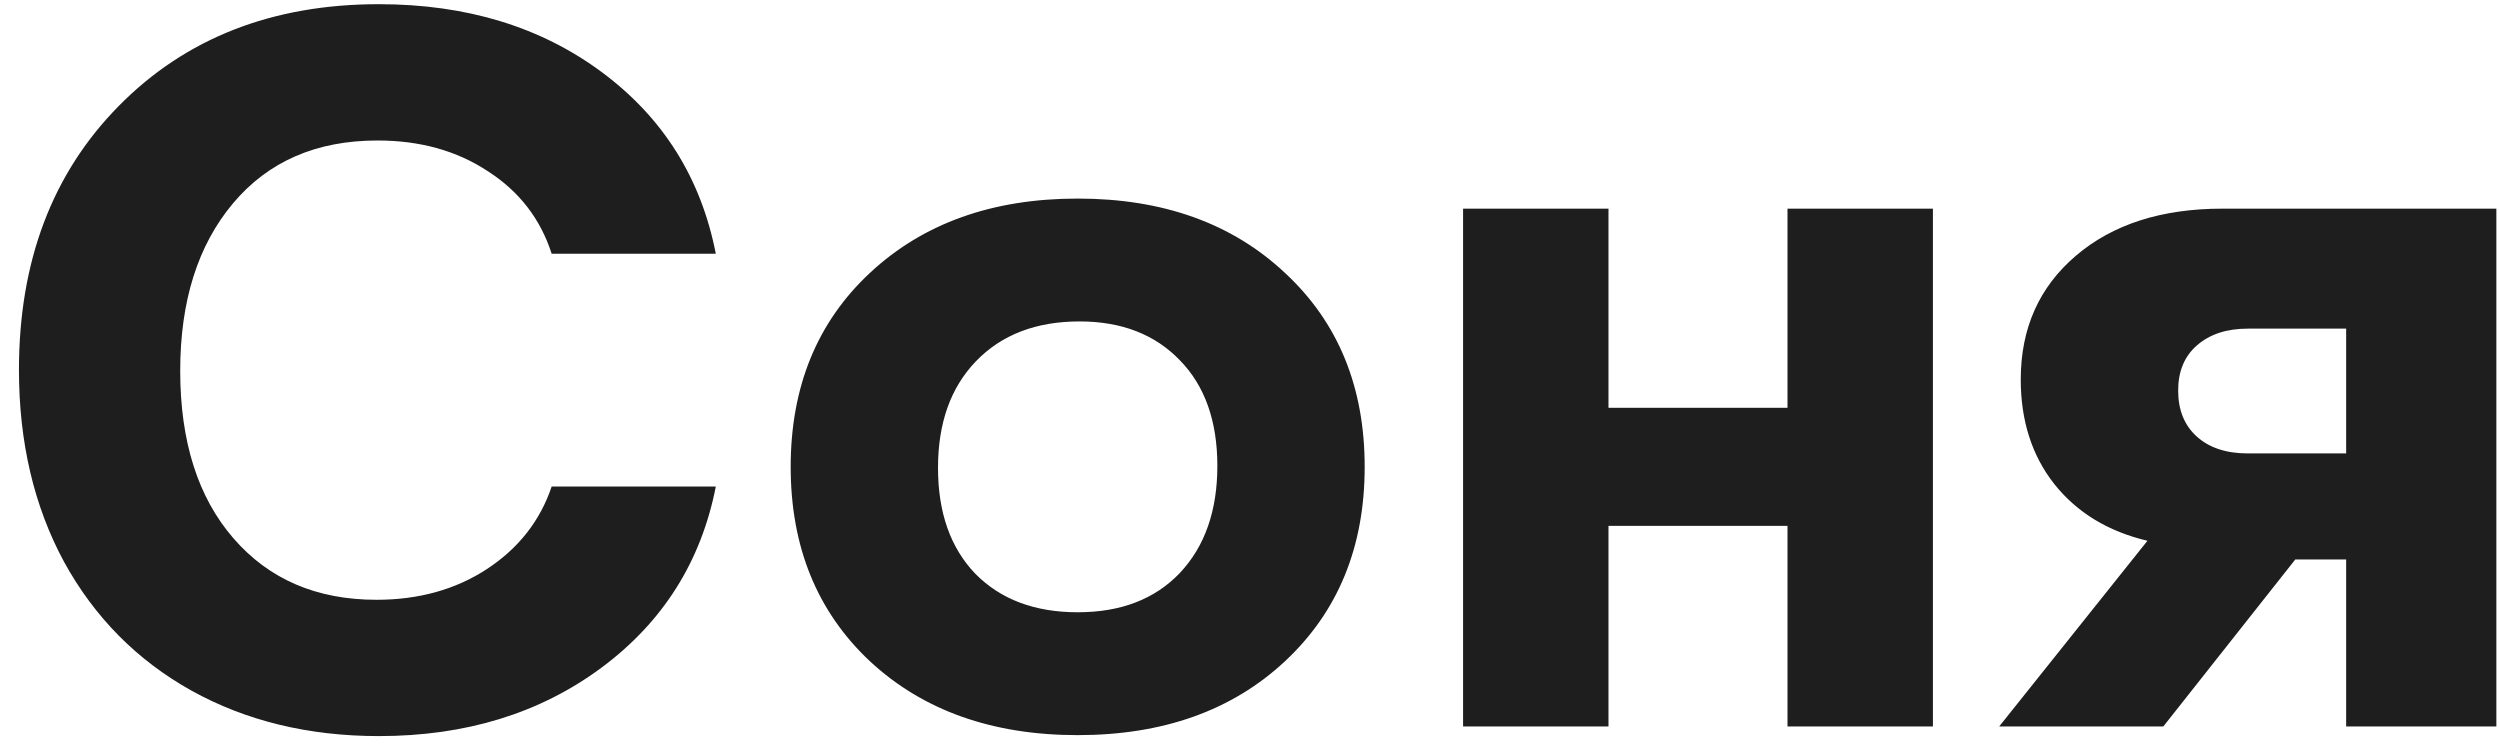
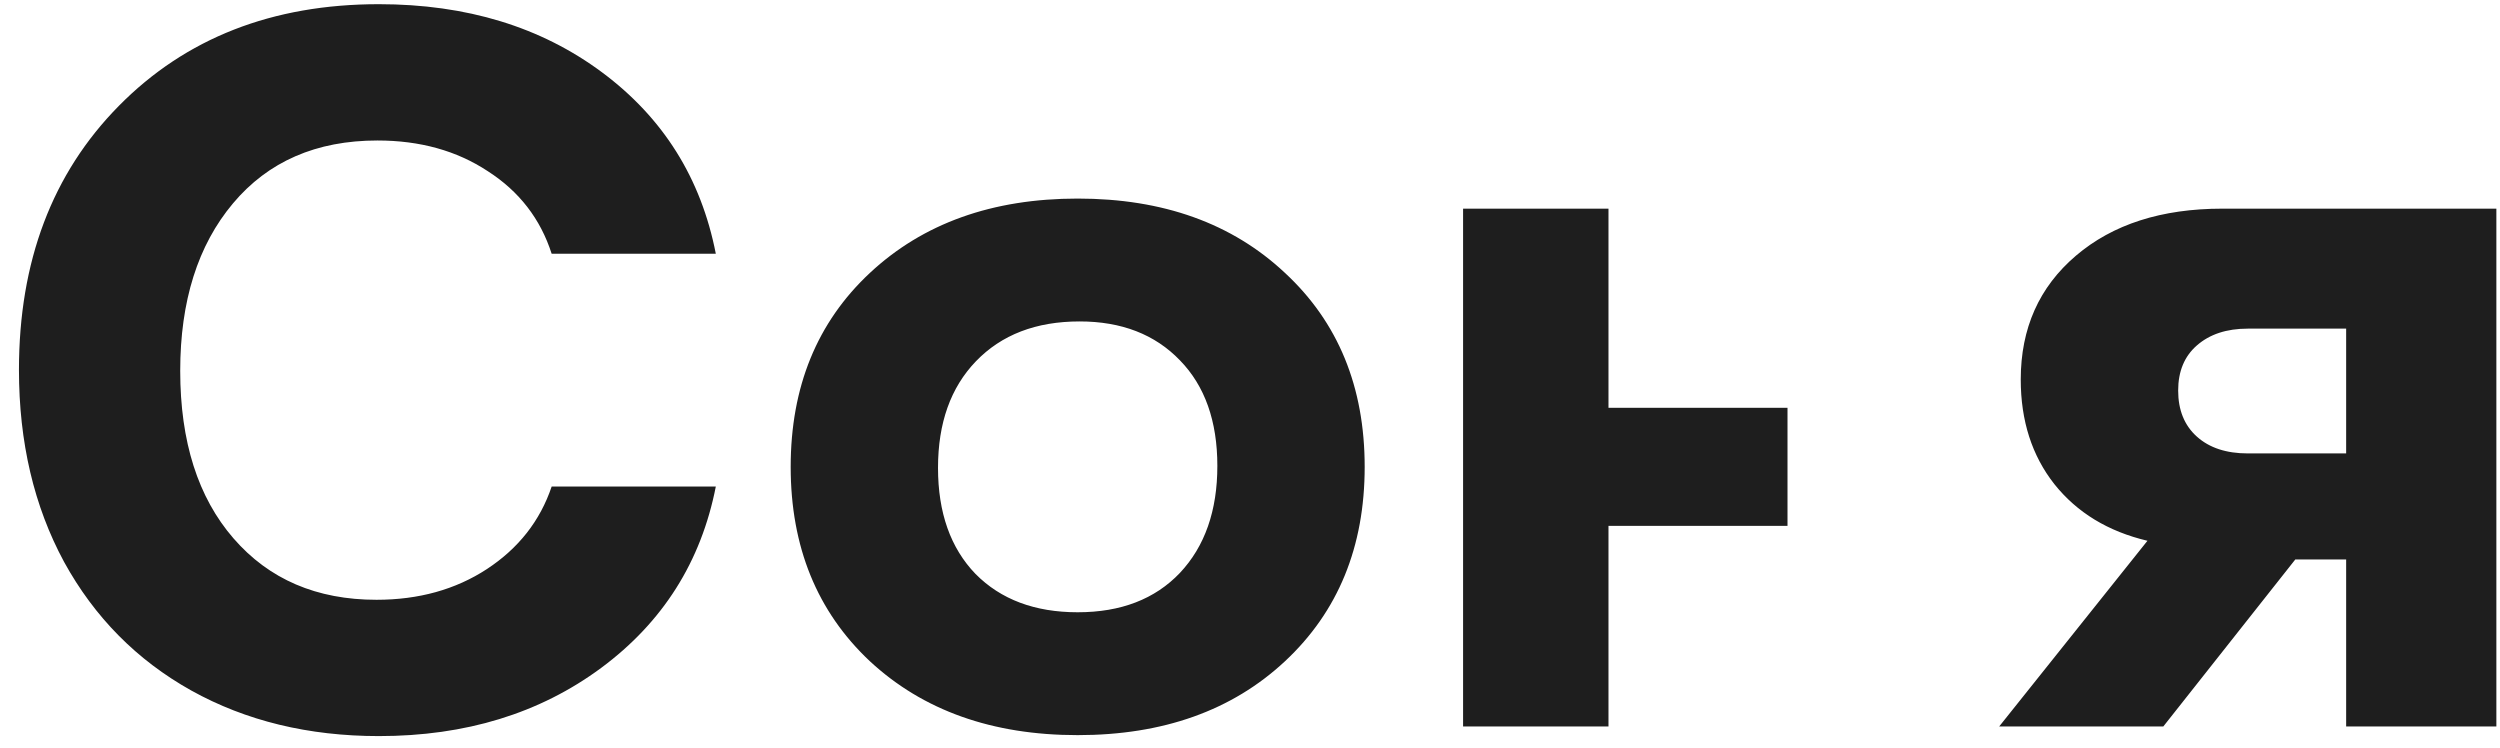
<svg xmlns="http://www.w3.org/2000/svg" width="117" height="35" viewBox="0 0 117 35" fill="none">
-   <path d="M17.732 0.196C21.835 0.196 25.317 1.259 28.177 3.386C31.037 5.512 32.811 8.342 33.5 11.876H25.818C25.294 10.244 24.299 8.956 22.831 8.013C21.379 7.054 19.657 6.575 17.665 6.575C14.805 6.575 12.551 7.556 10.904 9.518C9.257 11.479 8.434 14.092 8.434 17.356C8.434 20.666 9.265 23.279 10.927 25.195C12.589 27.112 14.82 28.07 17.62 28.07C19.597 28.07 21.319 27.591 22.786 26.633C24.269 25.66 25.279 24.372 25.818 22.77H33.5C32.811 26.288 31.022 29.119 28.132 31.26C25.257 33.386 21.79 34.449 17.732 34.449C14.438 34.449 11.511 33.738 8.95 32.315C6.405 30.893 4.421 28.886 2.998 26.296C1.59 23.69 0.887 20.696 0.887 17.311C0.887 12.235 2.444 8.118 5.559 4.958C8.688 1.784 12.746 0.196 17.732 0.196ZM40.71 12.774C43.196 10.454 46.438 9.293 50.435 9.293C54.434 9.293 57.668 10.454 60.139 12.774C62.624 15.08 63.867 18.105 63.867 21.849C63.867 25.592 62.624 28.624 60.139 30.945C57.668 33.251 54.434 34.404 50.435 34.404C46.438 34.404 43.196 33.251 40.71 30.945C38.239 28.624 37.004 25.592 37.004 21.849C37.004 18.105 38.239 15.08 40.71 12.774ZM50.435 28.654C52.457 28.654 54.052 28.04 55.22 26.812C56.388 25.57 56.972 23.9 56.972 21.804C56.972 19.707 56.388 18.06 55.22 16.862C54.052 15.649 52.487 15.043 50.525 15.043C48.489 15.043 46.872 15.664 45.674 16.907C44.491 18.135 43.899 19.797 43.899 21.894C43.899 23.99 44.483 25.645 45.651 26.857C46.834 28.055 48.429 28.654 50.435 28.654ZM90.461 9.765V34H83.655V24.611H75.277V34H68.472V9.765H75.277V19.086H83.655V9.765H90.461ZM116.83 9.765V34H109.8V26.184H107.419L101.242 34H93.561L100.501 25.308C98.659 24.873 97.207 23.99 96.144 22.657C95.095 21.325 94.571 19.692 94.571 17.761C94.571 15.365 95.432 13.433 97.154 11.966C98.876 10.498 101.16 9.765 104.005 9.765H116.83ZM109.8 15.38H105.195C104.207 15.38 103.413 15.642 102.814 16.166C102.23 16.675 101.938 17.379 101.938 18.277C101.938 19.191 102.23 19.91 102.814 20.434C103.398 20.958 104.192 21.22 105.195 21.22H109.8V15.38Z" fill="#1E1E1E" />
+   <path d="M17.732 0.196C21.835 0.196 25.317 1.259 28.177 3.386C31.037 5.512 32.811 8.342 33.5 11.876H25.818C25.294 10.244 24.299 8.956 22.831 8.013C21.379 7.054 19.657 6.575 17.665 6.575C14.805 6.575 12.551 7.556 10.904 9.518C9.257 11.479 8.434 14.092 8.434 17.356C8.434 20.666 9.265 23.279 10.927 25.195C12.589 27.112 14.82 28.07 17.62 28.07C19.597 28.07 21.319 27.591 22.786 26.633C24.269 25.66 25.279 24.372 25.818 22.77H33.5C32.811 26.288 31.022 29.119 28.132 31.26C25.257 33.386 21.79 34.449 17.732 34.449C14.438 34.449 11.511 33.738 8.95 32.315C6.405 30.893 4.421 28.886 2.998 26.296C1.59 23.69 0.887 20.696 0.887 17.311C0.887 12.235 2.444 8.118 5.559 4.958C8.688 1.784 12.746 0.196 17.732 0.196ZM40.71 12.774C43.196 10.454 46.438 9.293 50.435 9.293C54.434 9.293 57.668 10.454 60.139 12.774C62.624 15.08 63.867 18.105 63.867 21.849C63.867 25.592 62.624 28.624 60.139 30.945C57.668 33.251 54.434 34.404 50.435 34.404C46.438 34.404 43.196 33.251 40.71 30.945C38.239 28.624 37.004 25.592 37.004 21.849C37.004 18.105 38.239 15.08 40.71 12.774ZM50.435 28.654C52.457 28.654 54.052 28.04 55.22 26.812C56.388 25.57 56.972 23.9 56.972 21.804C56.972 19.707 56.388 18.06 55.22 16.862C54.052 15.649 52.487 15.043 50.525 15.043C48.489 15.043 46.872 15.664 45.674 16.907C44.491 18.135 43.899 19.797 43.899 21.894C43.899 23.99 44.483 25.645 45.651 26.857C46.834 28.055 48.429 28.654 50.435 28.654ZM90.461 9.765H83.655V24.611H75.277V34H68.472V9.765H75.277V19.086H83.655V9.765H90.461ZM116.83 9.765V34H109.8V26.184H107.419L101.242 34H93.561L100.501 25.308C98.659 24.873 97.207 23.99 96.144 22.657C95.095 21.325 94.571 19.692 94.571 17.761C94.571 15.365 95.432 13.433 97.154 11.966C98.876 10.498 101.16 9.765 104.005 9.765H116.83ZM109.8 15.38H105.195C104.207 15.38 103.413 15.642 102.814 16.166C102.23 16.675 101.938 17.379 101.938 18.277C101.938 19.191 102.23 19.91 102.814 20.434C103.398 20.958 104.192 21.22 105.195 21.22H109.8V15.38Z" fill="#1E1E1E" />
</svg>